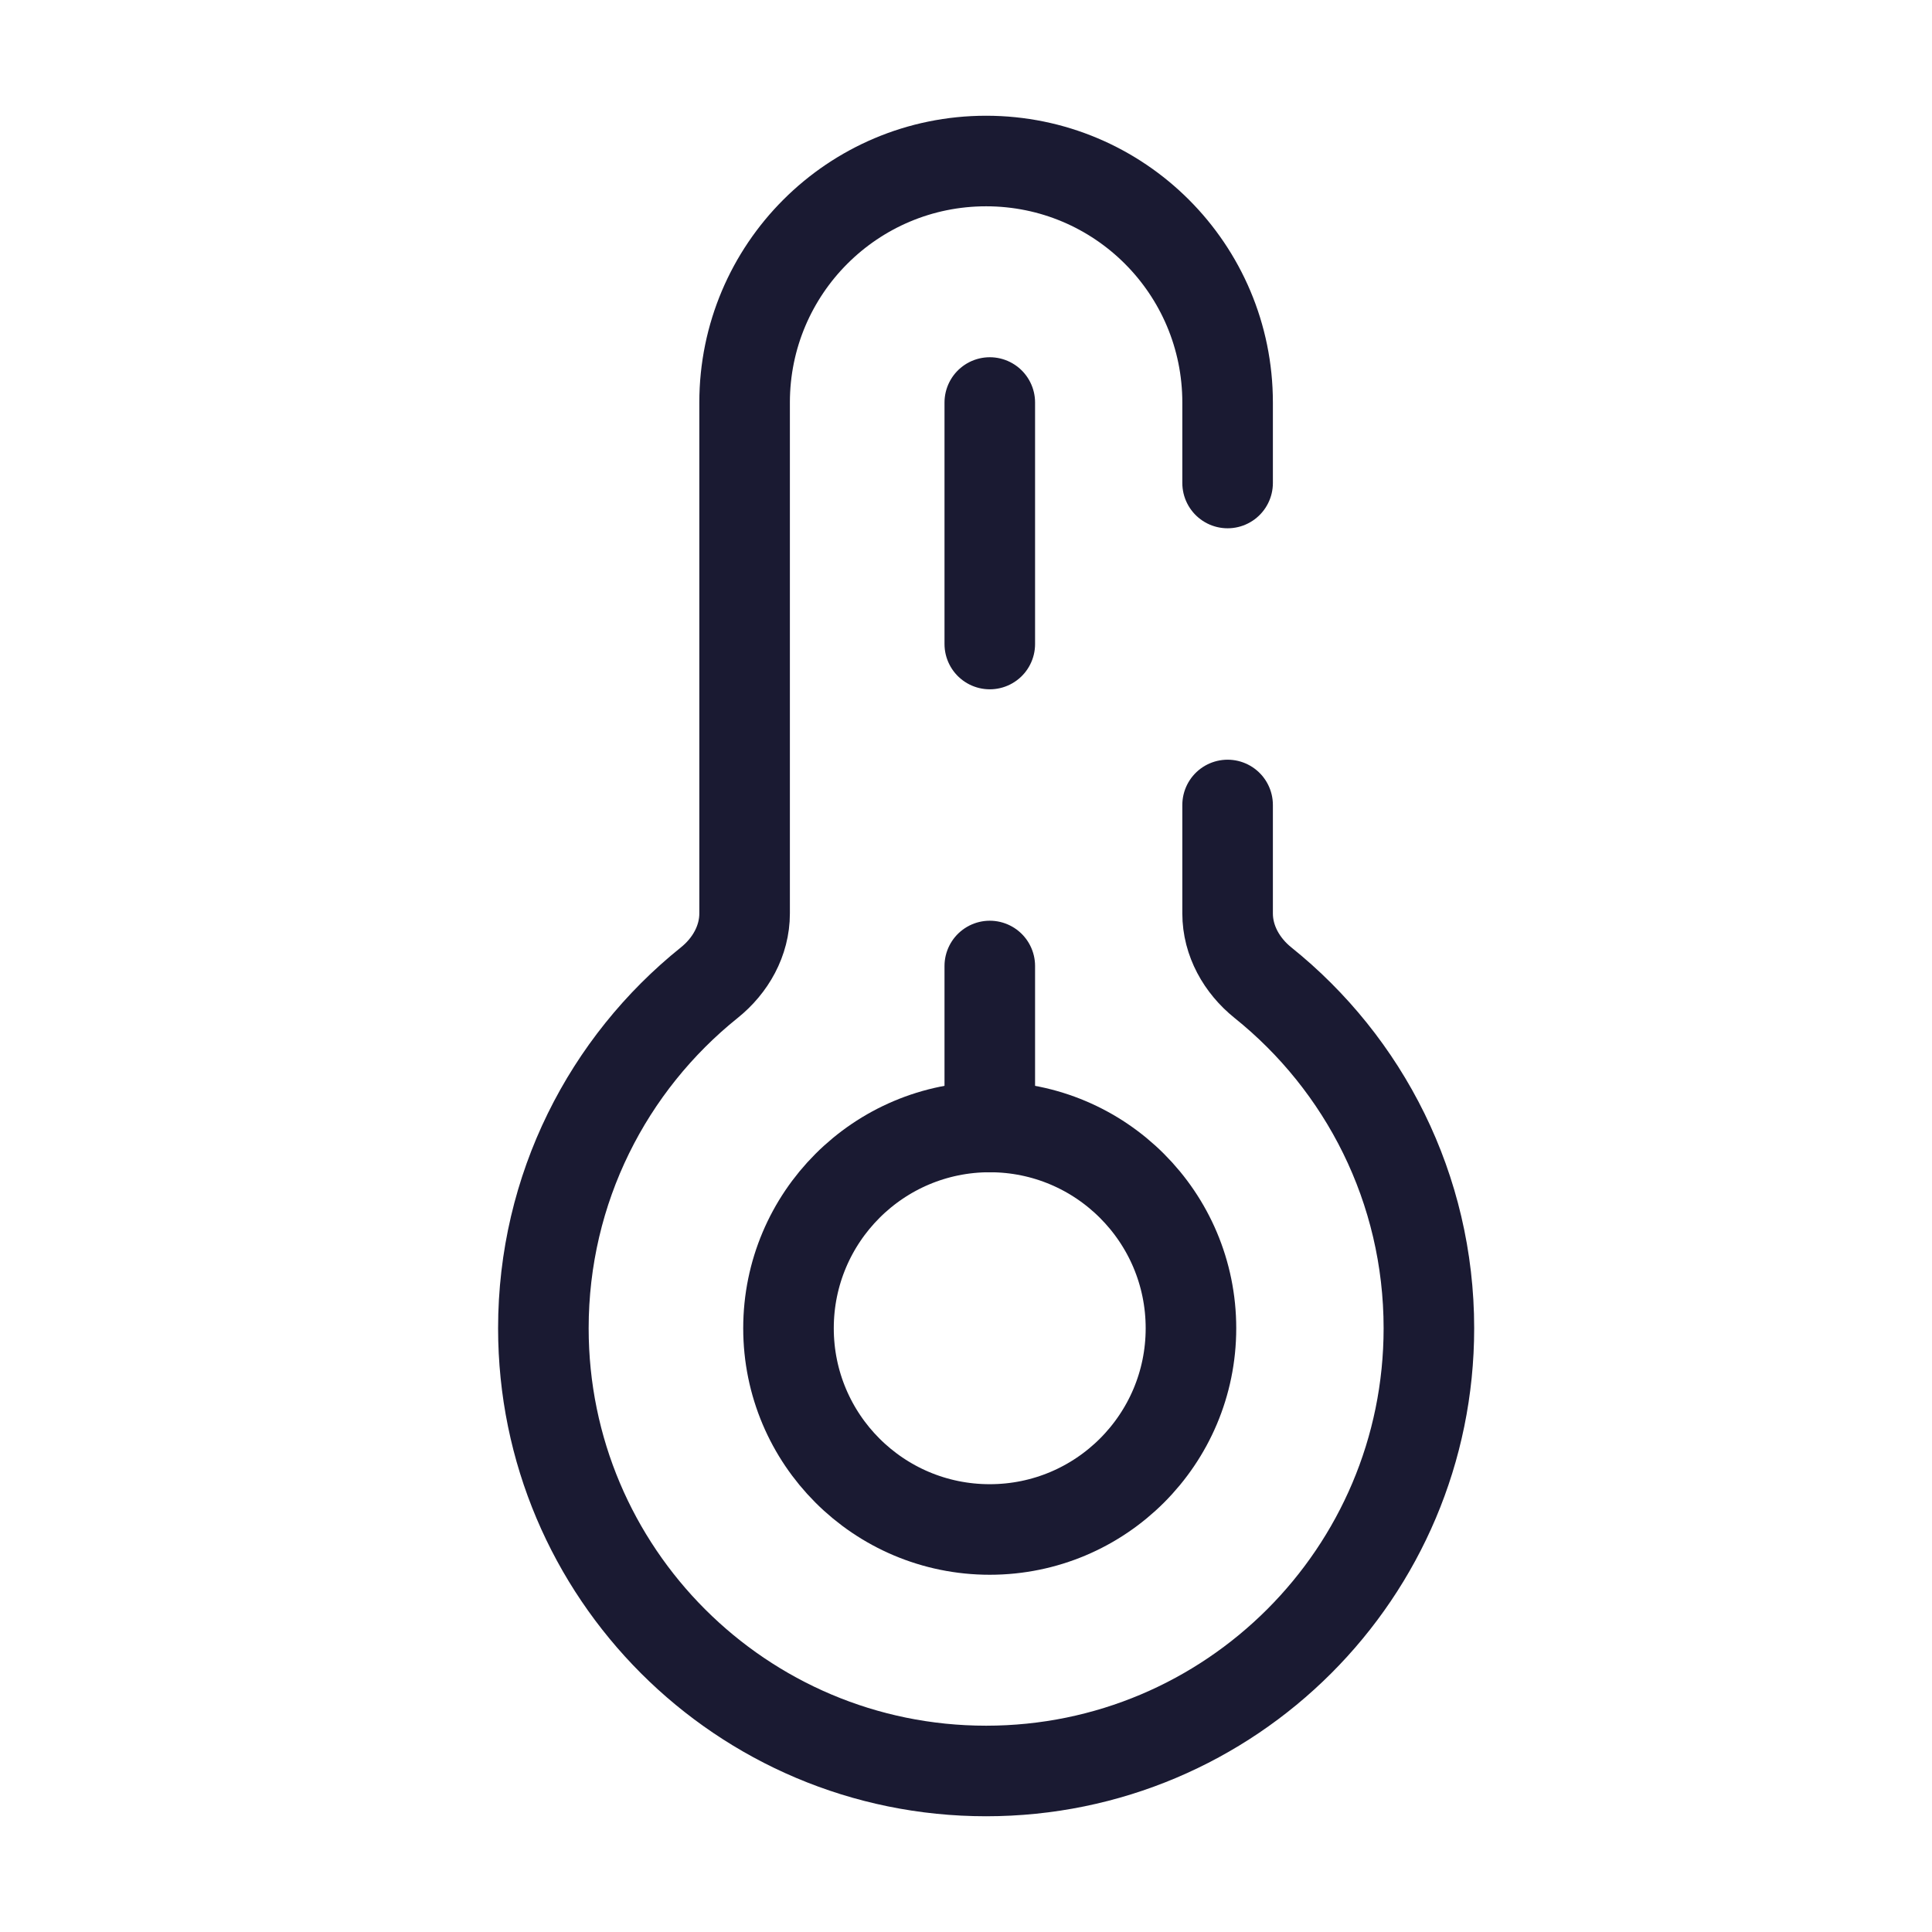
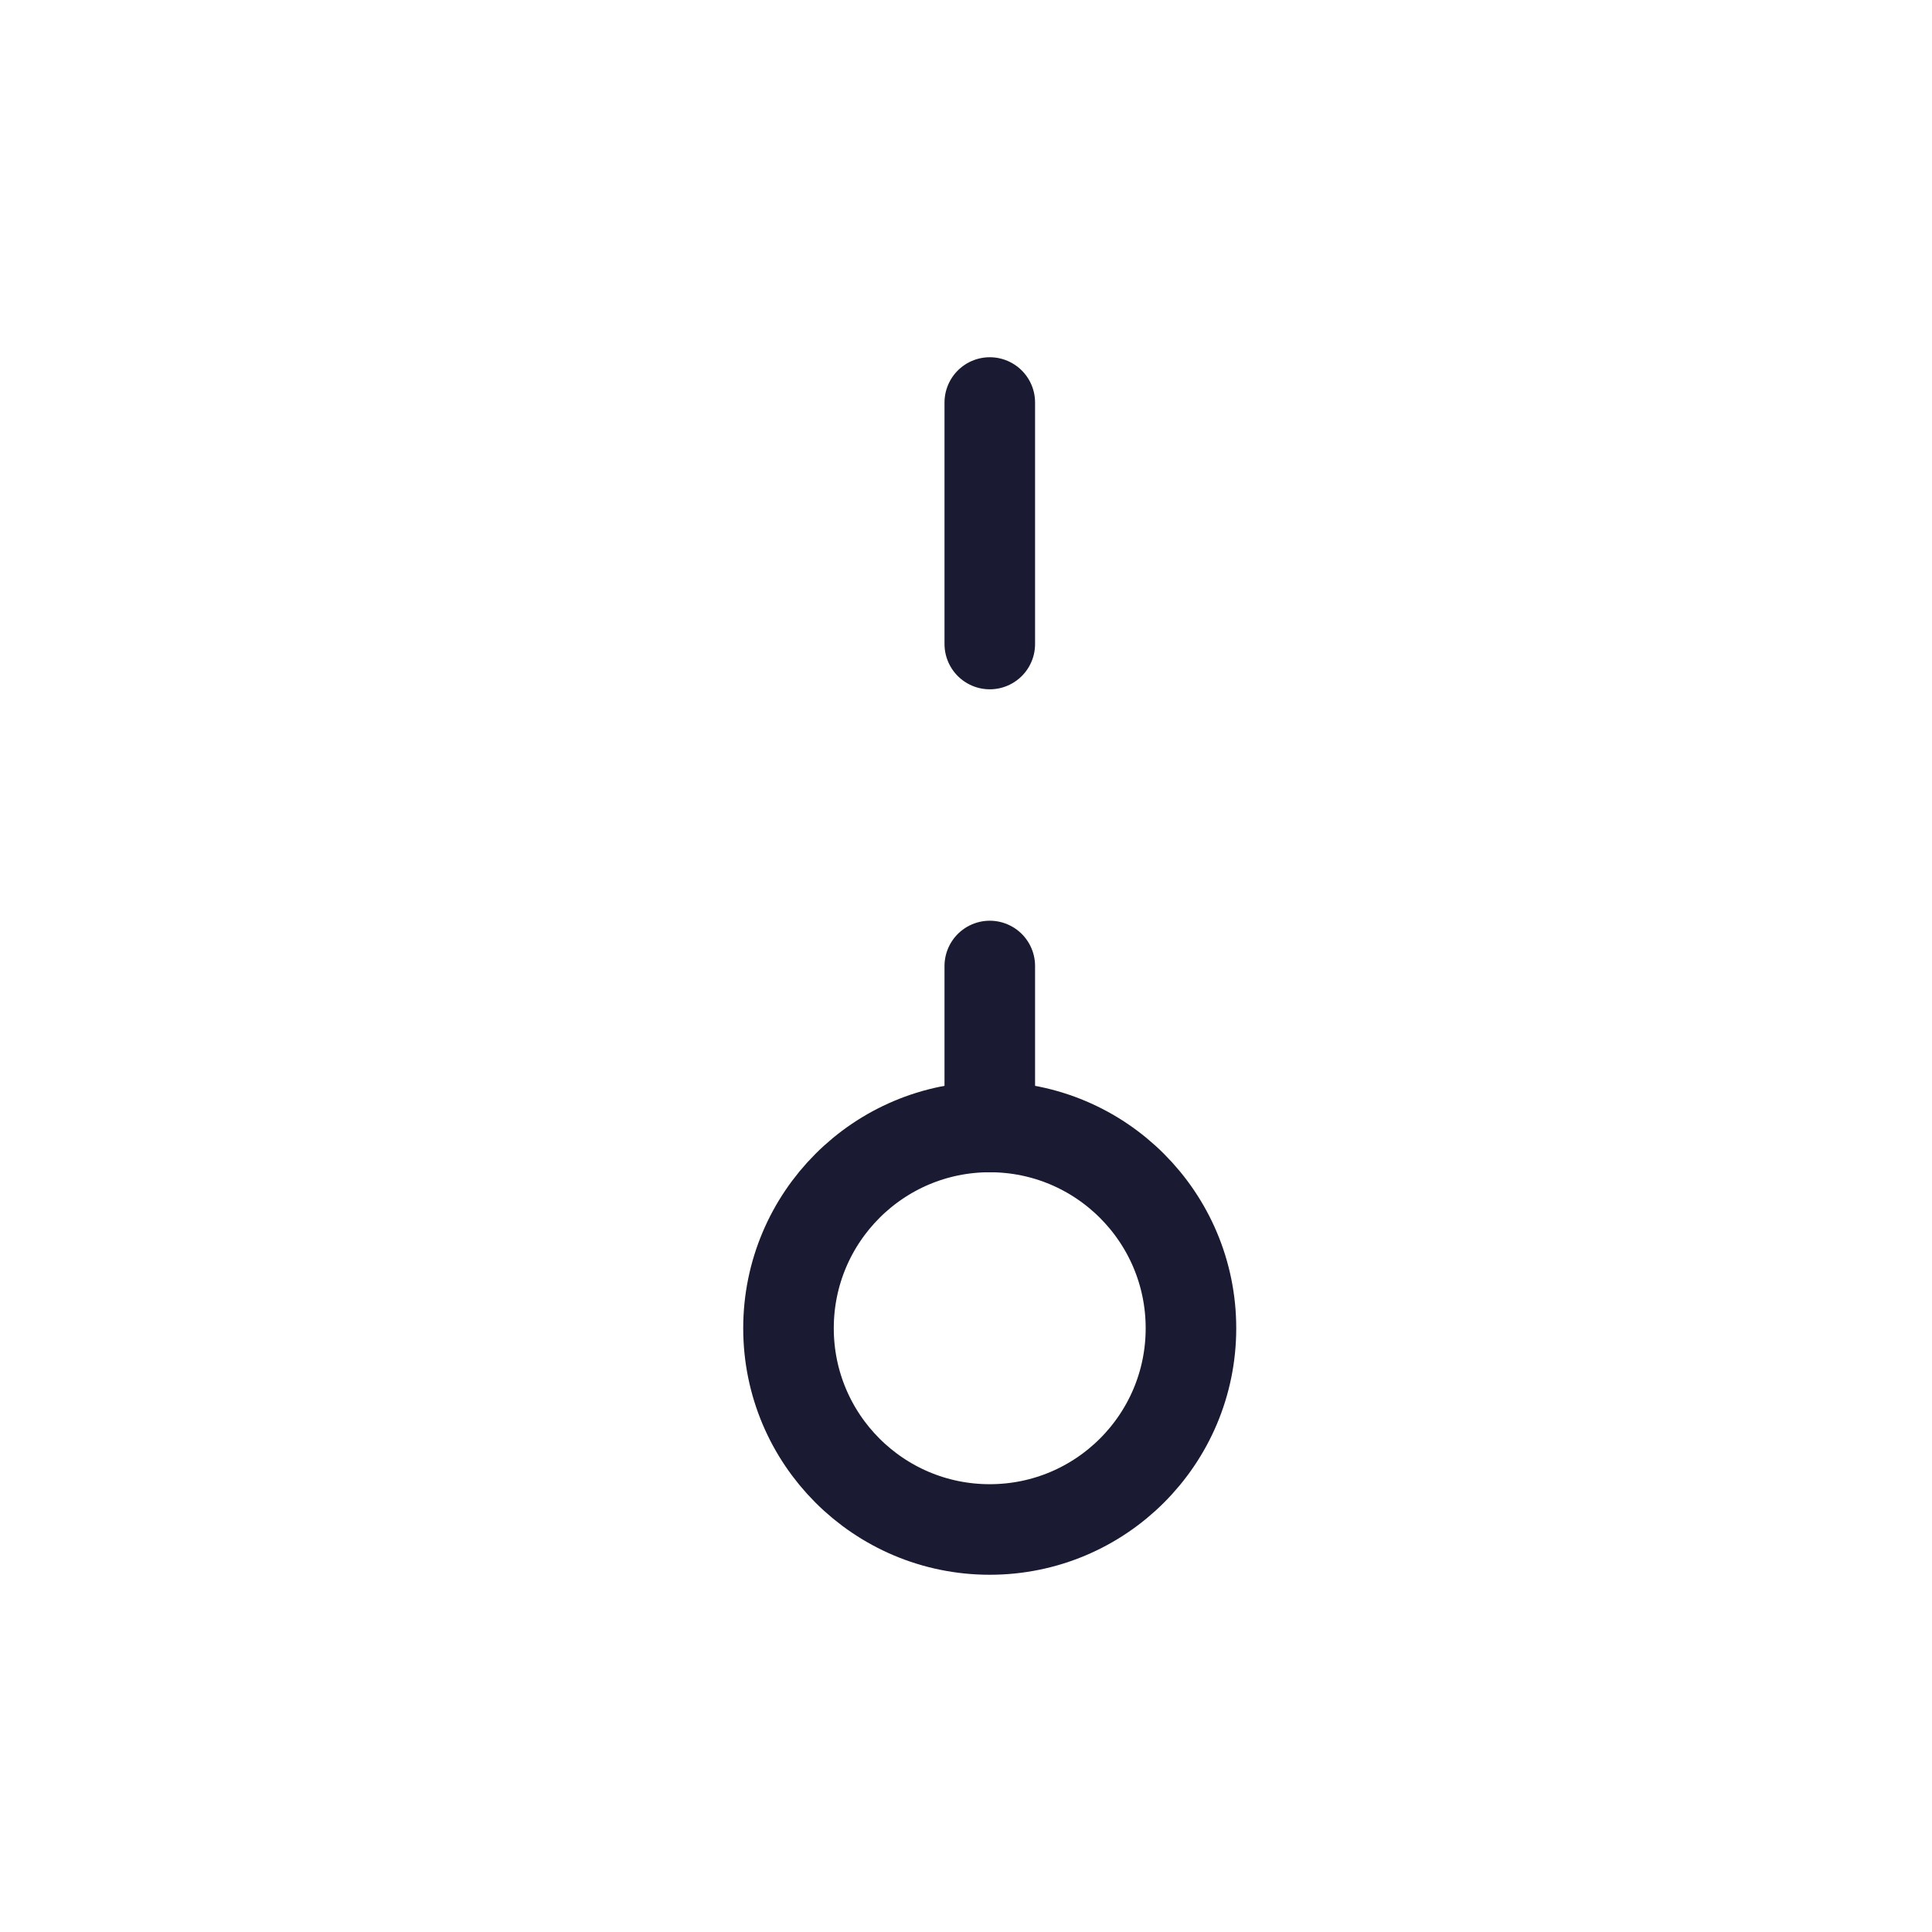
<svg xmlns="http://www.w3.org/2000/svg" width="32" height="32" viewBox="0 0 32 32" fill="none">
-   <path d="M20.333 8V6.667C20.333 4.457 18.543 2.667 16.333 2.667C14.124 2.667 12.333 4.457 12.333 6.667V15.13C12.333 15.581 12.1 15.994 11.748 16.276C10.073 17.62 9 19.685 9 22C9 26.05 12.283 29.333 16.333 29.333C20.383 29.333 23.667 26.05 23.667 22C23.667 19.685 22.594 17.62 20.918 16.276C20.567 15.994 20.333 15.581 20.333 15.13V13.333" stroke="#1A1A32" stroke-width="1.5" stroke-linecap="round" />
  <path d="M19.726 22C19.726 23.841 18.234 25.333 16.393 25.333C14.552 25.333 13.06 23.841 13.06 22C13.06 20.159 14.552 18.666 16.393 18.666C18.234 18.666 19.726 20.159 19.726 22Z" stroke="#1A1A32" stroke-width="1.5" />
  <path d="M16.394 18.667V16M16.394 6.667V10.667" stroke="#1A1A32" stroke-width="1.5" stroke-linecap="round" />
</svg>